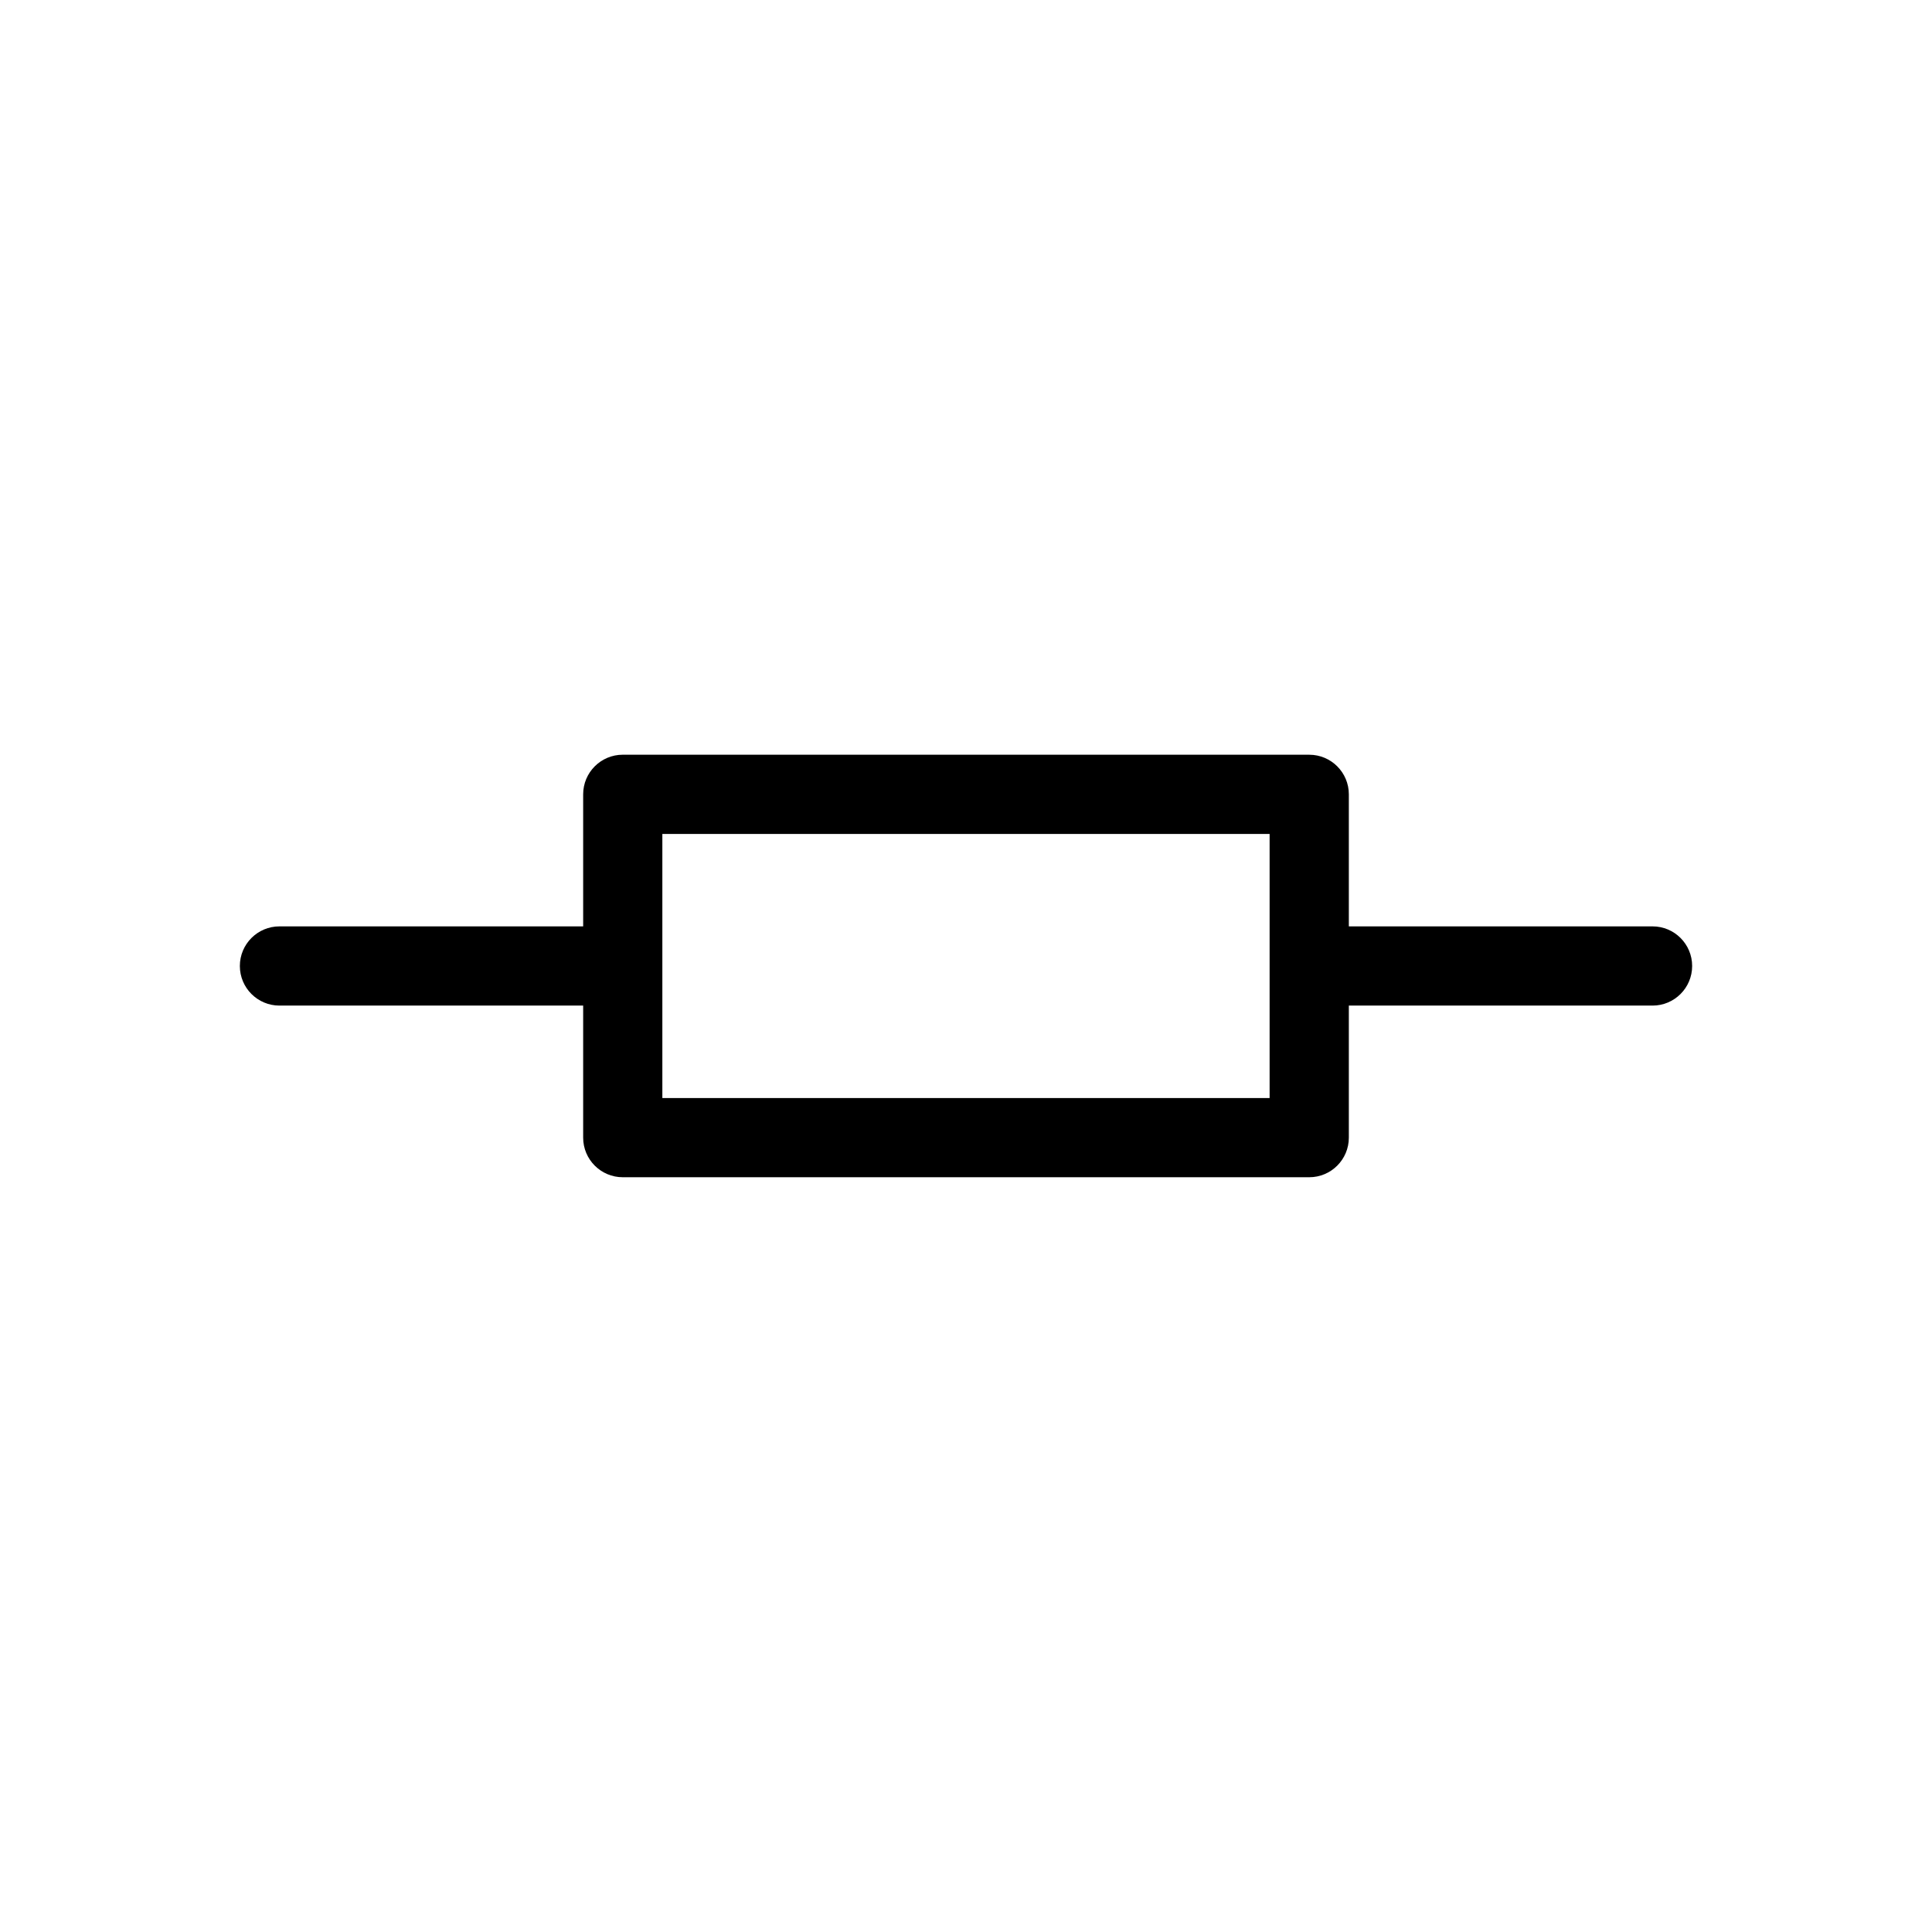
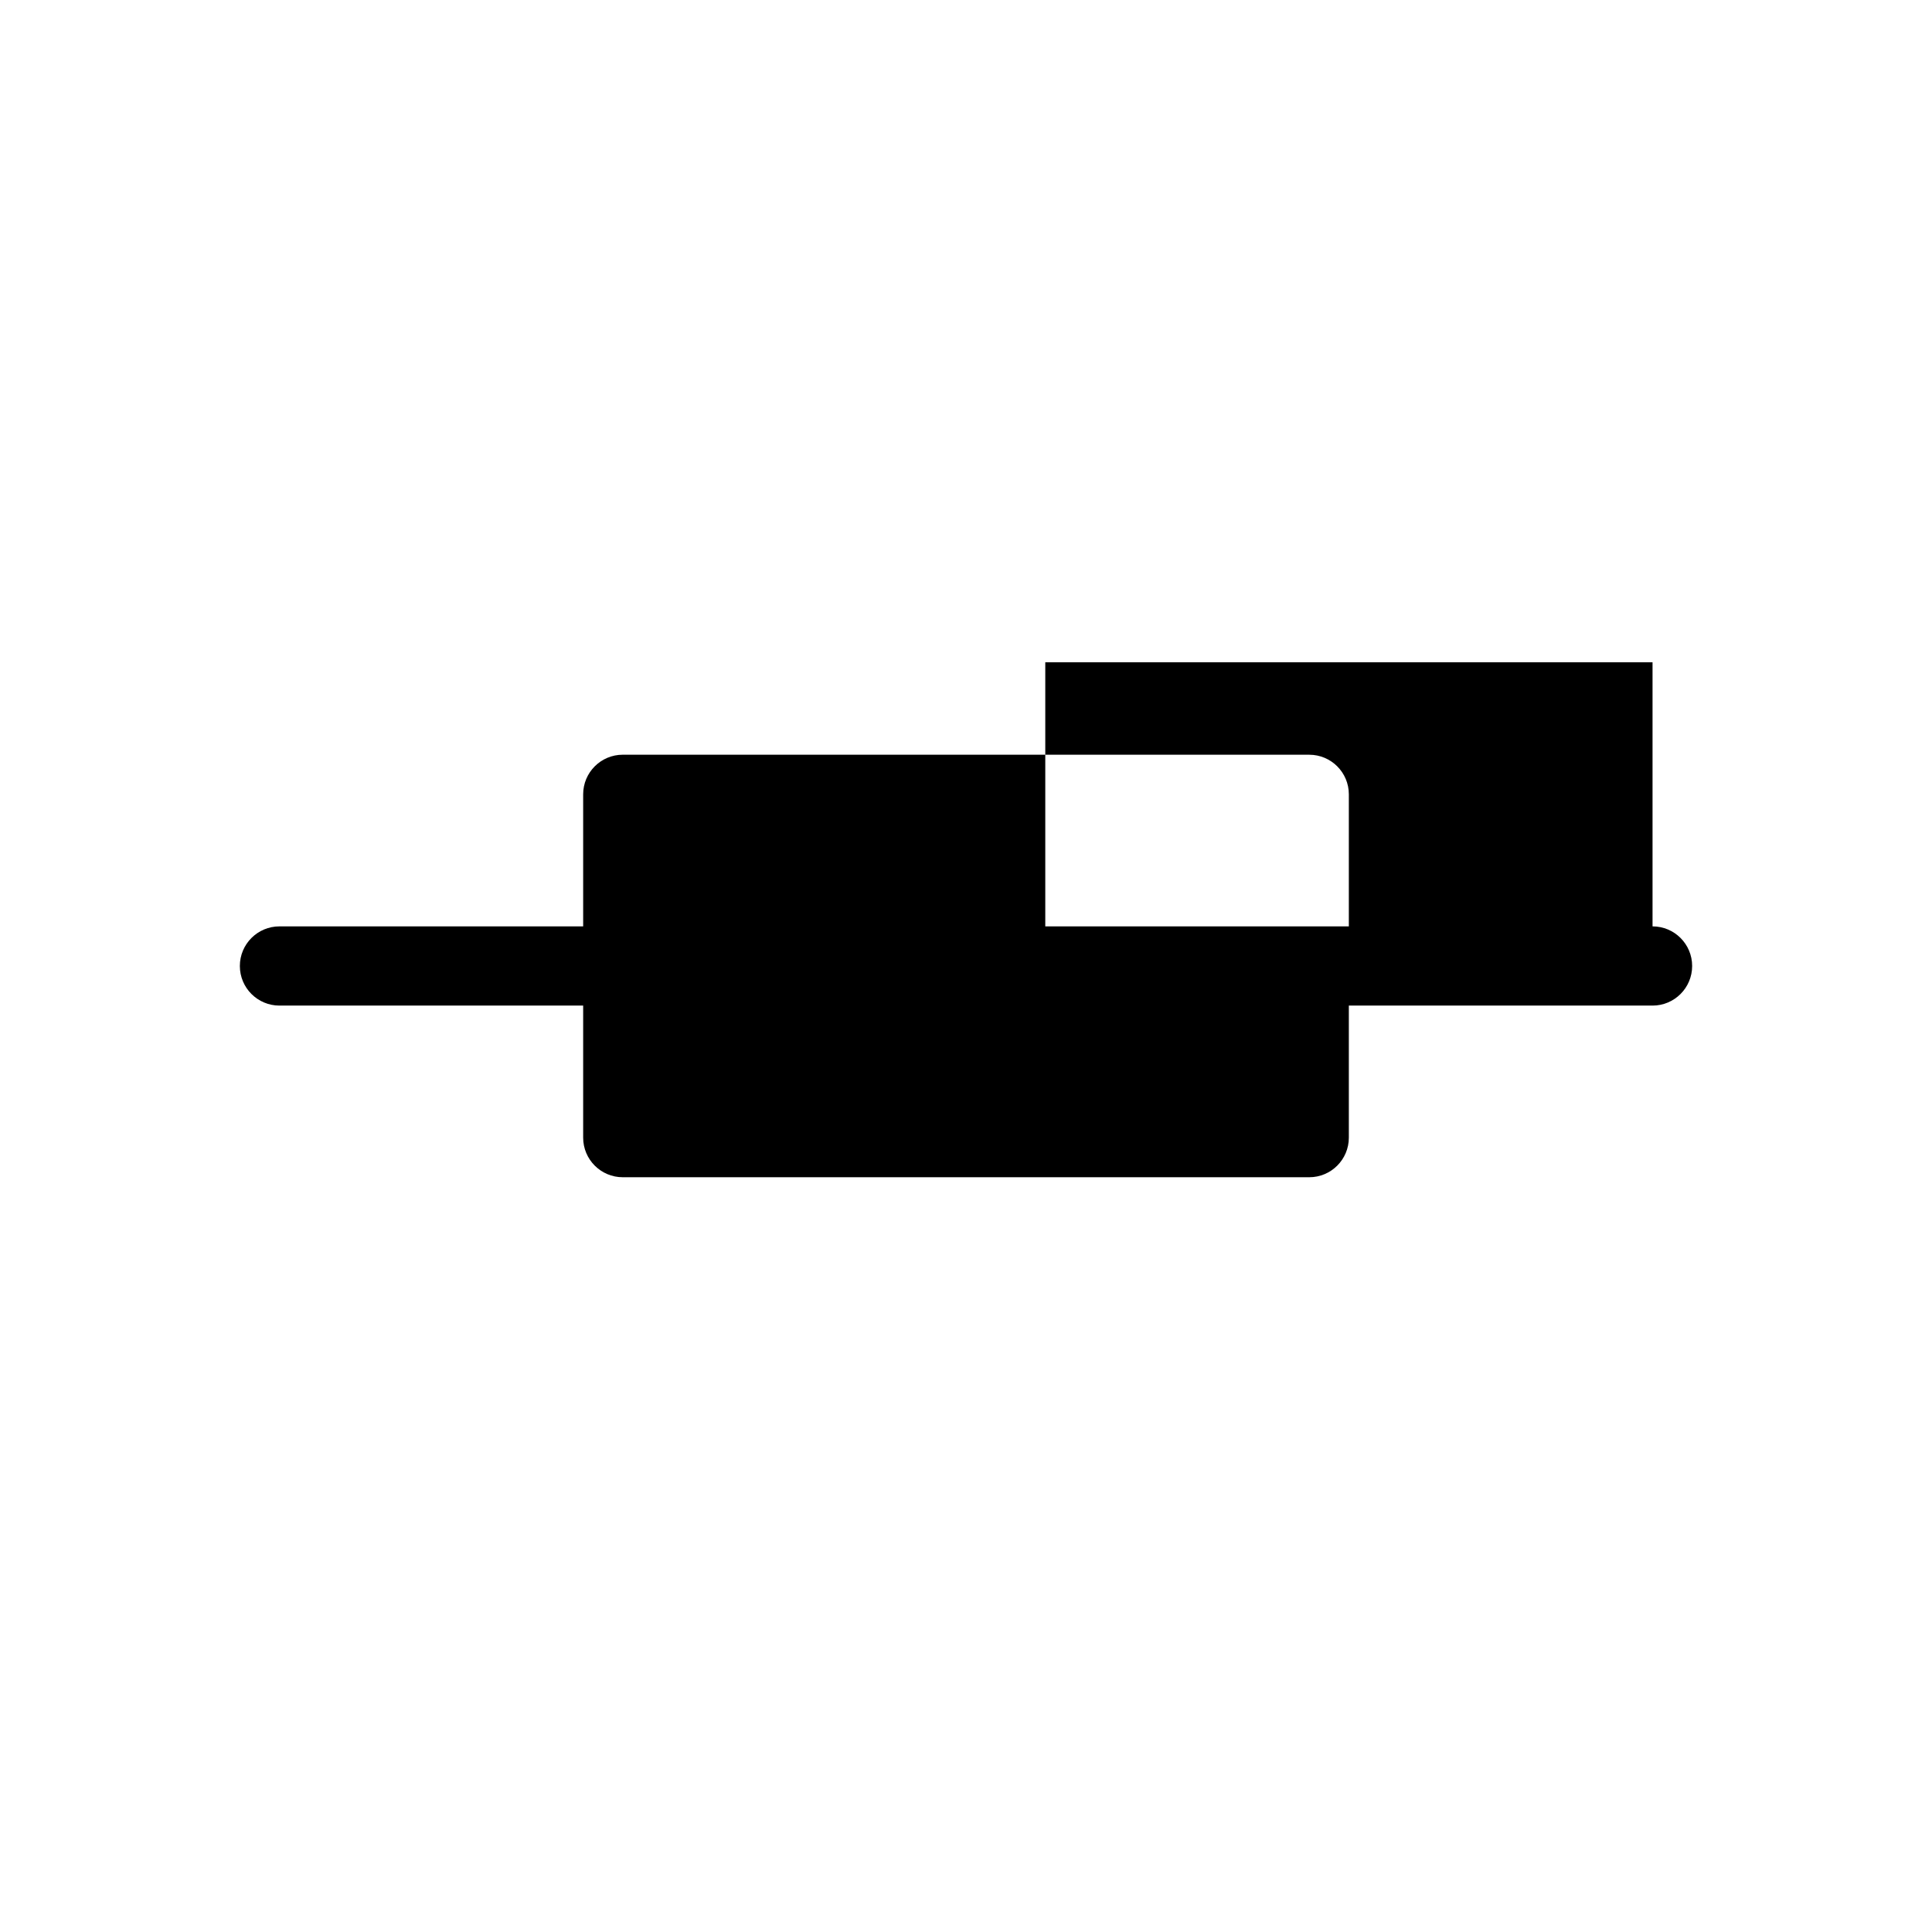
<svg xmlns="http://www.w3.org/2000/svg" fill="#000000" width="800px" height="800px" version="1.1" viewBox="144 144 512 512">
-   <path d="m581.94 389.5h-80.484v-34.992c0-5.797-4.695-10.496-10.496-10.496l-181.92-0.004c-5.797 0-10.496 4.699-10.496 10.496v34.996h-80.484c-5.797 0-10.496 4.699-10.496 10.496s4.699 10.496 10.496 10.496h80.484v34.992c0 5.801 4.699 10.496 10.496 10.496h181.92c5.801 0 10.496-4.695 10.496-10.496v-34.992h80.484c5.801 0 10.496-4.699 10.496-10.496s-4.695-10.496-10.496-10.496zm-101.48 45.488h-160.93v-69.988h160.93z" />
+   <path d="m581.94 389.5h-80.484v-34.992c0-5.797-4.695-10.496-10.496-10.496l-181.92-0.004c-5.797 0-10.496 4.699-10.496 10.496v34.996h-80.484c-5.797 0-10.496 4.699-10.496 10.496s4.699 10.496 10.496 10.496h80.484v34.992c0 5.801 4.699 10.496 10.496 10.496h181.92c5.801 0 10.496-4.695 10.496-10.496v-34.992h80.484c5.801 0 10.496-4.699 10.496-10.496s-4.695-10.496-10.496-10.496zh-160.93v-69.988h160.93z" />
</svg>